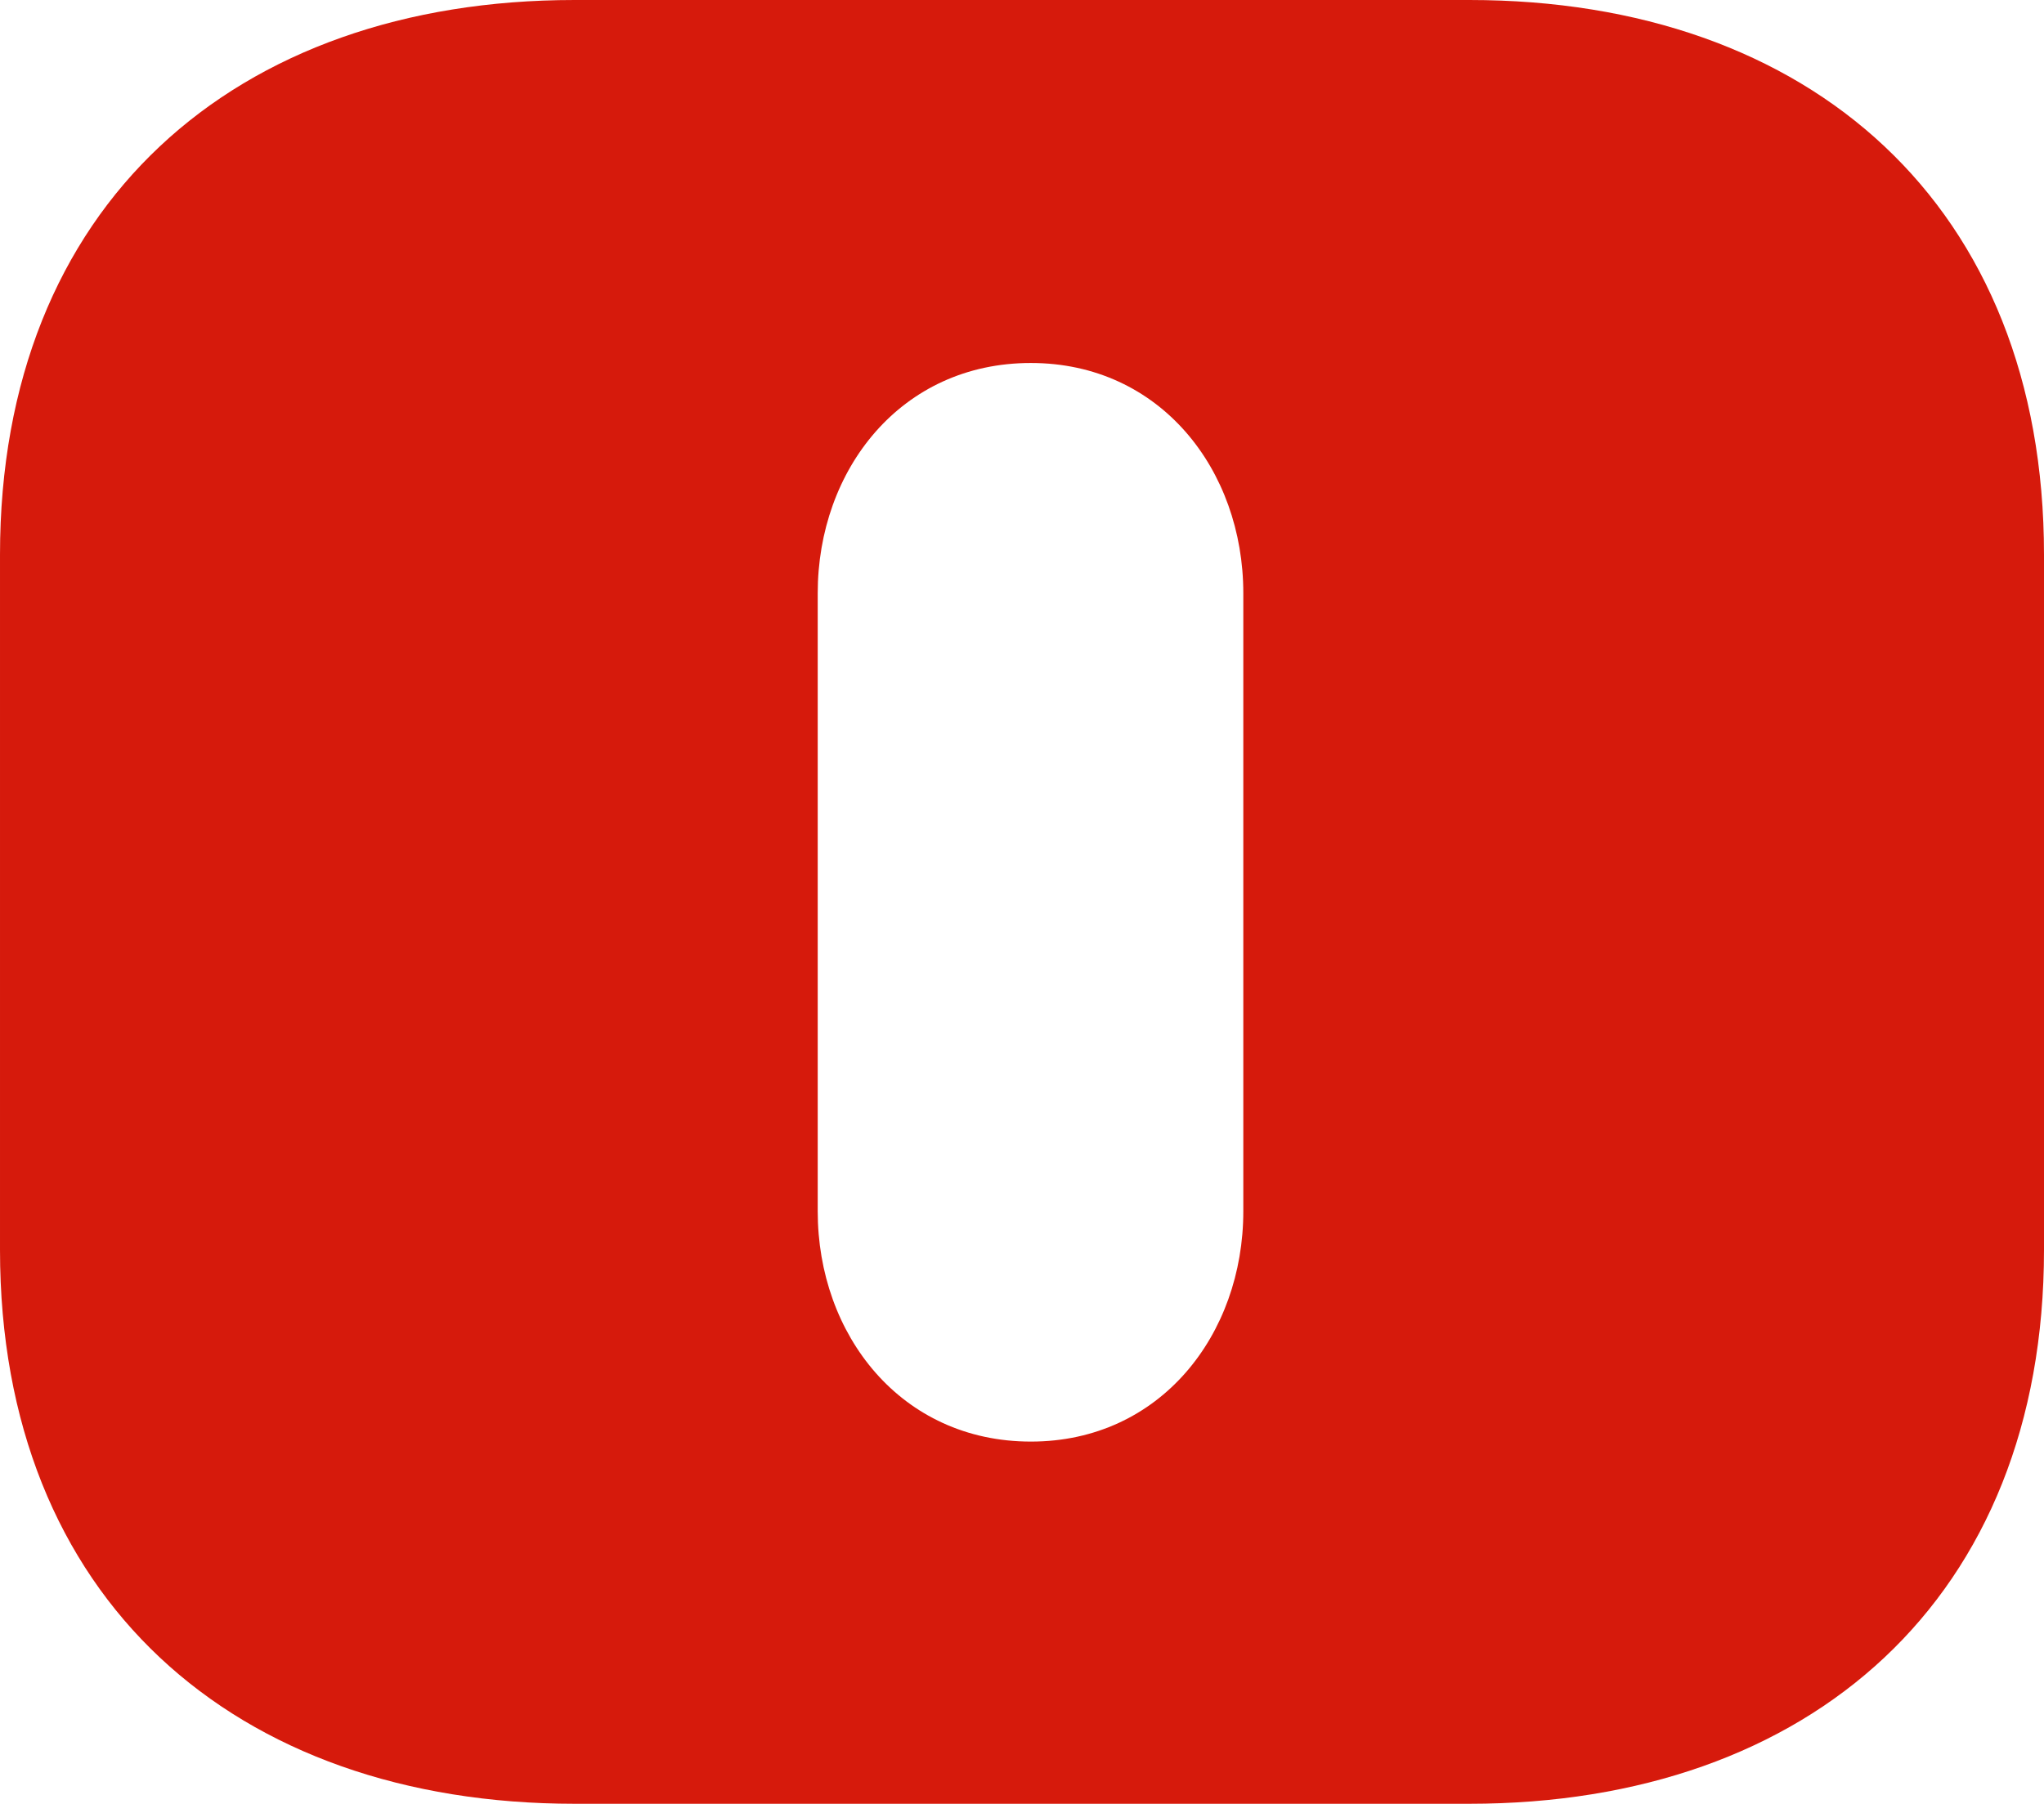
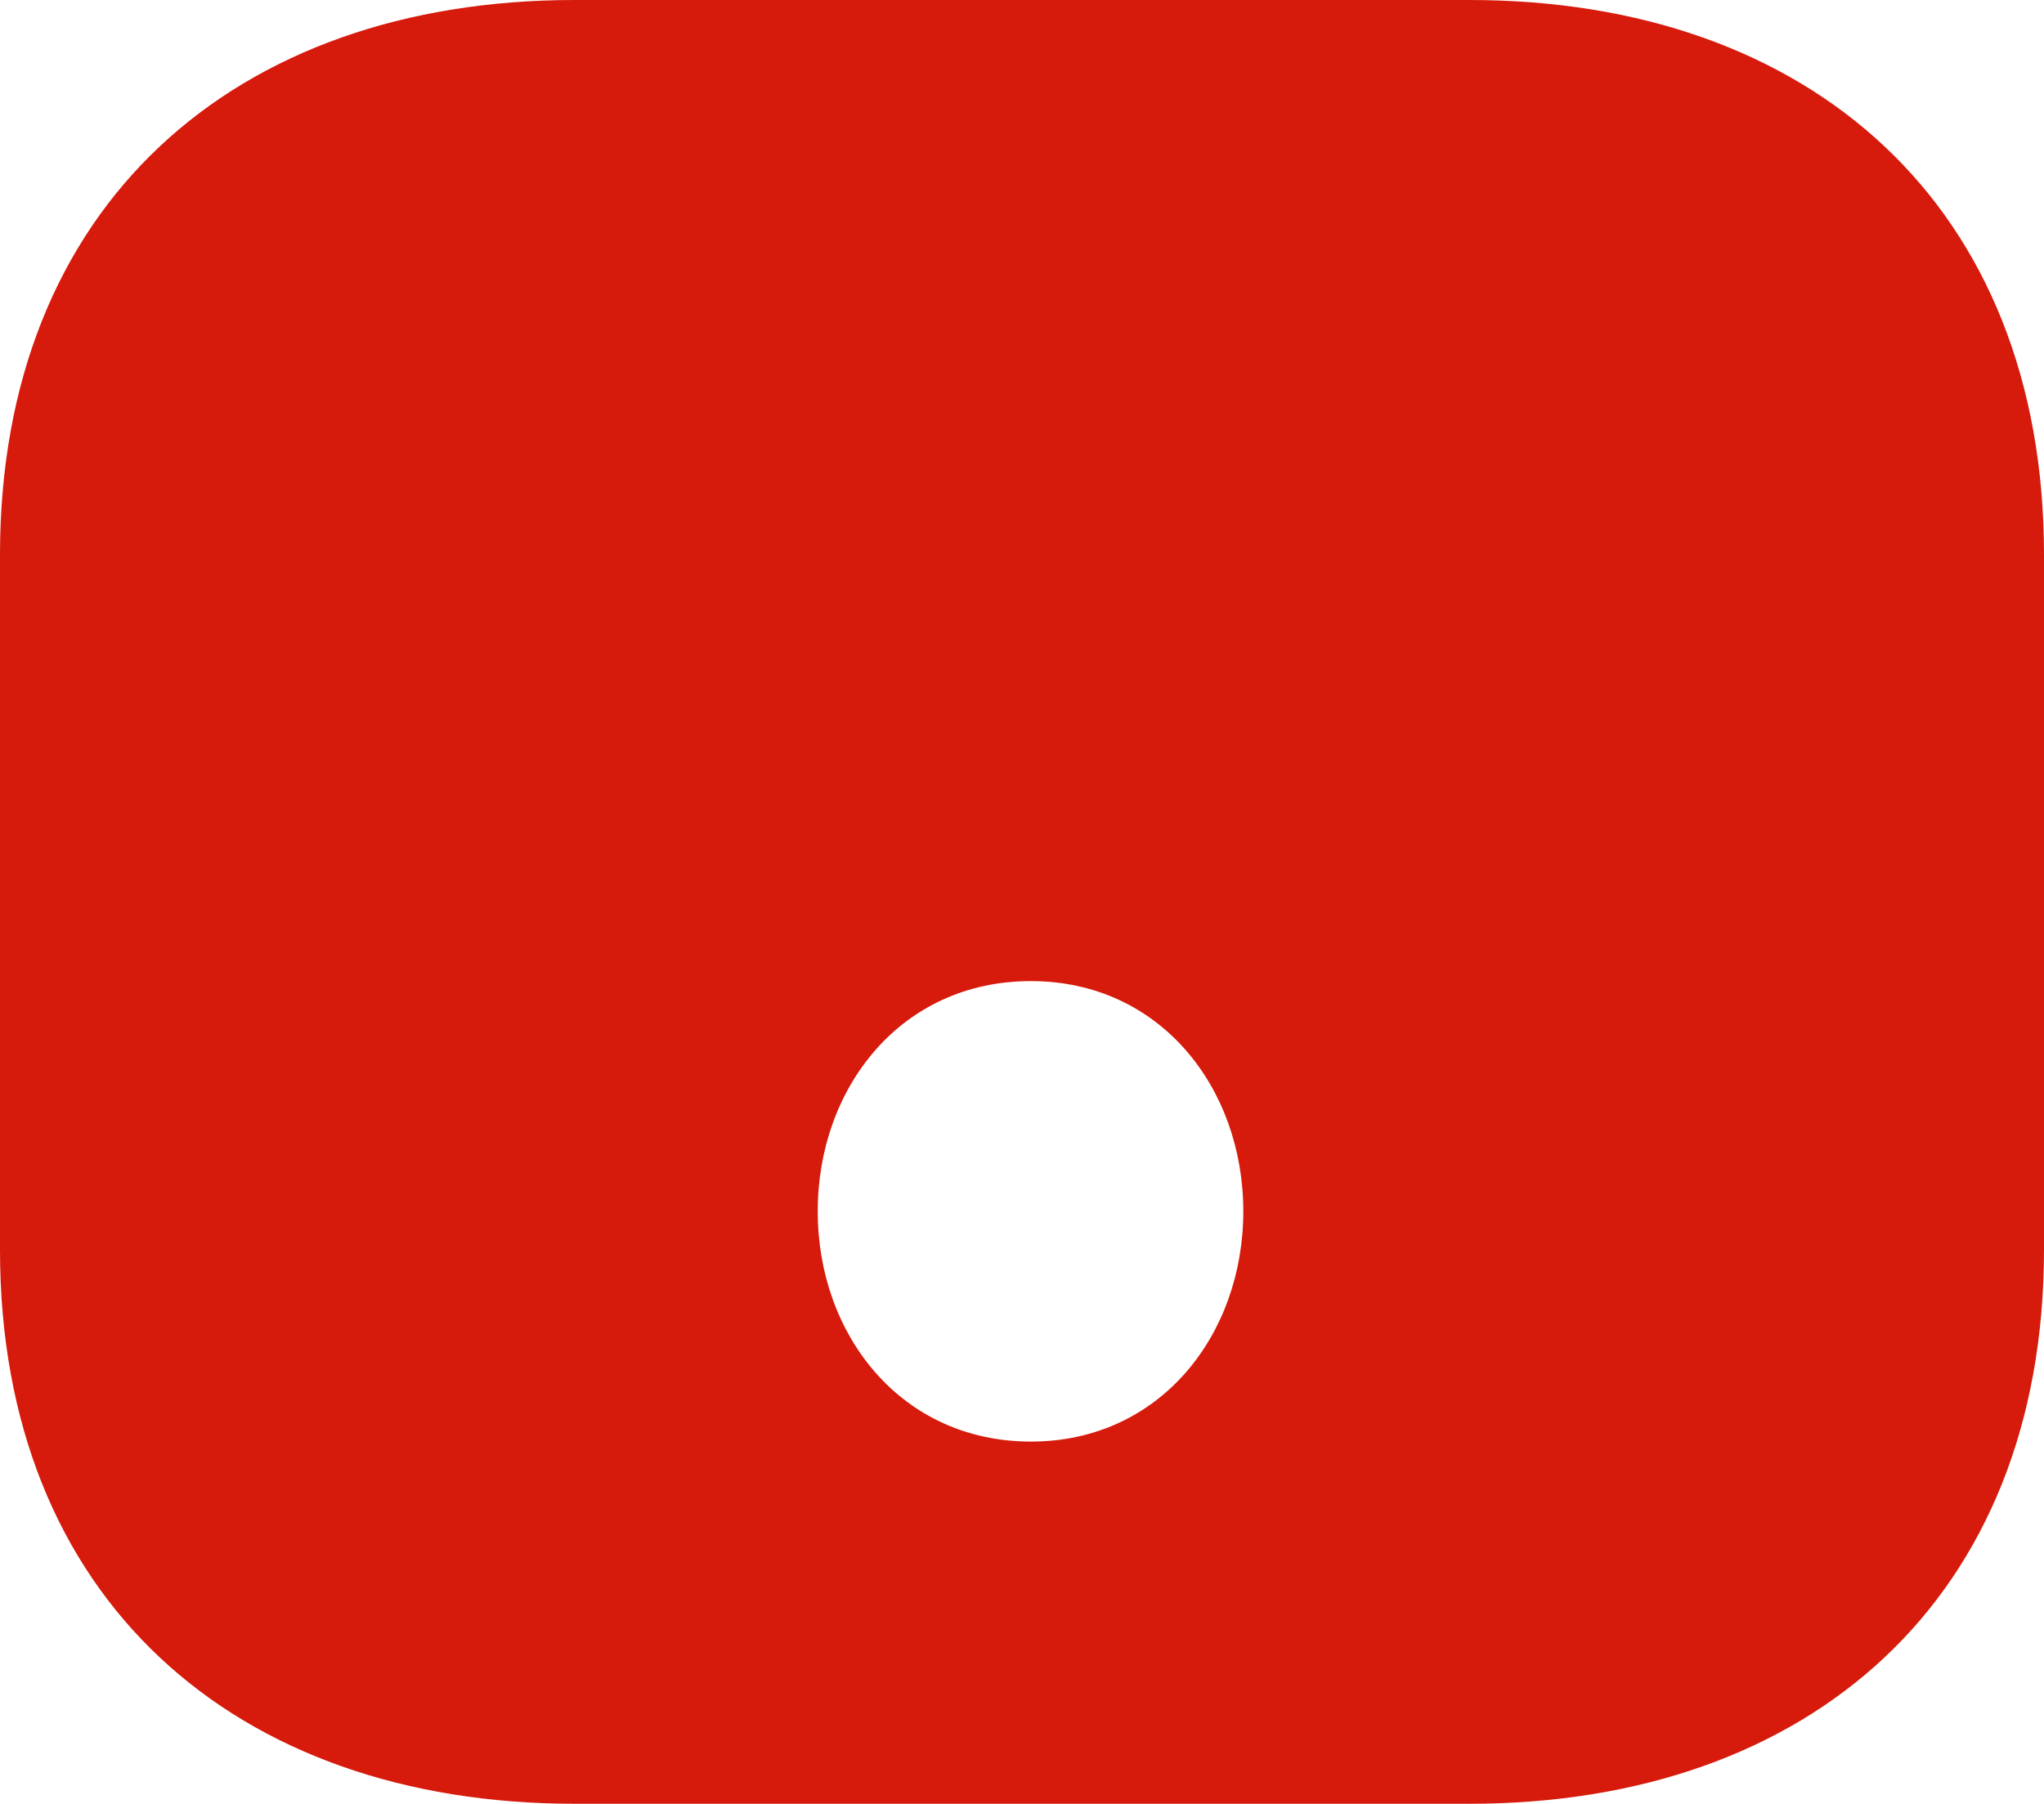
<svg xmlns="http://www.w3.org/2000/svg" width="922.181" height="814.001" viewBox="0 0 922.181 814.001">
  <g id="Raggruppa_523" data-name="Raggruppa 523" transform="translate(-3434.17 -896.46)">
-     <path id="Tracciato_4" data-name="Tracciato 4" d="M4097.124,896.46H3693.4c-153.373,0-259.228,92.711-259.228,250.33v313.725c0,157.212,105.855,249.946,259.228,249.946h403.7c153.758,0,259.228-92.733,259.251-249.946V1146.79C4356.352,989.193,4250.88,896.46,4097.124,896.46ZM3995.108,1443.1c0,55.627-37.468,103.912-95.826,103.912-58.721,0-96.188-48.308-96.188-103.912V1164.158c0-55.627,37.468-103.935,96.188-103.89,58.358,0,95.826,48.264,95.826,103.89Z" transform="translate(0 0)" fill="#d61a0c" fill-rule="evenodd" />
+     <path id="Tracciato_4" data-name="Tracciato 4" d="M4097.124,896.46H3693.4c-153.373,0-259.228,92.711-259.228,250.33v313.725c0,157.212,105.855,249.946,259.228,249.946h403.7c153.758,0,259.228-92.733,259.251-249.946V1146.79C4356.352,989.193,4250.88,896.46,4097.124,896.46ZM3995.108,1443.1c0,55.627-37.468,103.912-95.826,103.912-58.721,0-96.188-48.308-96.188-103.912c0-55.627,37.468-103.935,96.188-103.89,58.358,0,95.826,48.264,95.826,103.89Z" transform="translate(0 0)" fill="#d61a0c" fill-rule="evenodd" />
  </g>
</svg>